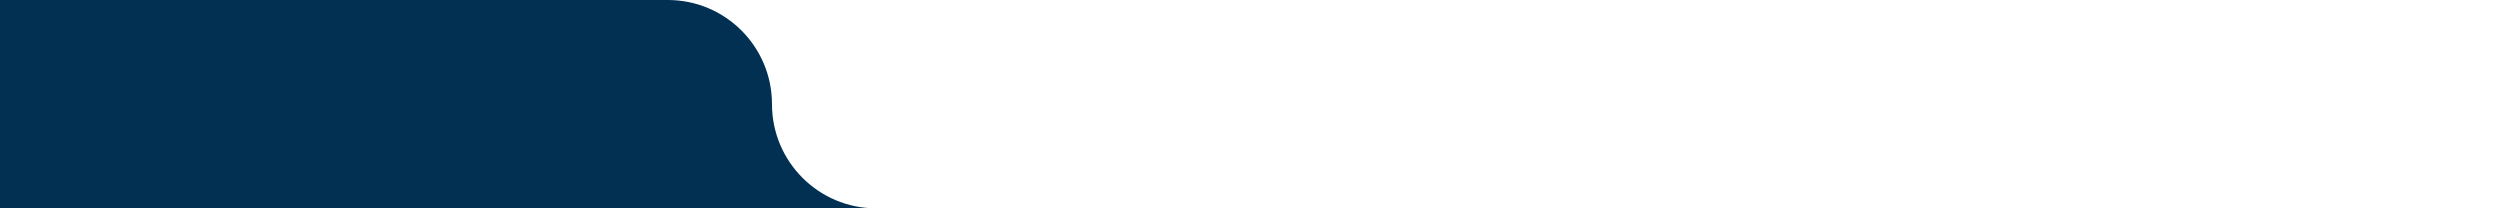
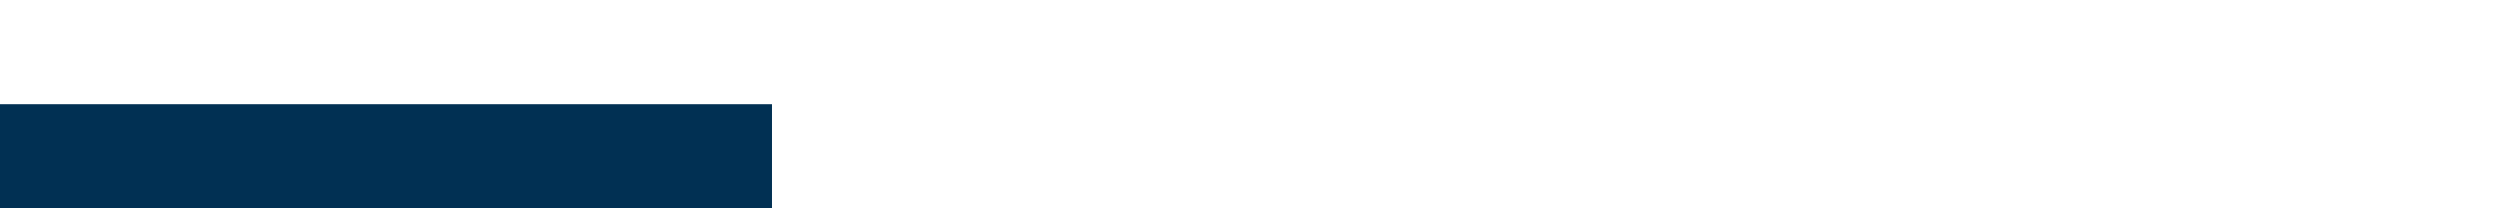
<svg xmlns="http://www.w3.org/2000/svg" version="1.1" viewBox="0 0 2160 180">
  <defs>
    <style> .cls-1 { fill: #013053; fill-rule: evenodd; } </style>
  </defs>
  <g>
    <g id="Layer_1">
-       <path class="cls-1" d="M667,90C667,40.3,626.7,0,577,0H0v180h757c-49.7,0-90-40.3-90-90Z" />
+       <path class="cls-1" d="M667,90H0v180h757c-49.7,0-90-40.3-90-90Z" />
    </g>
  </g>
</svg>